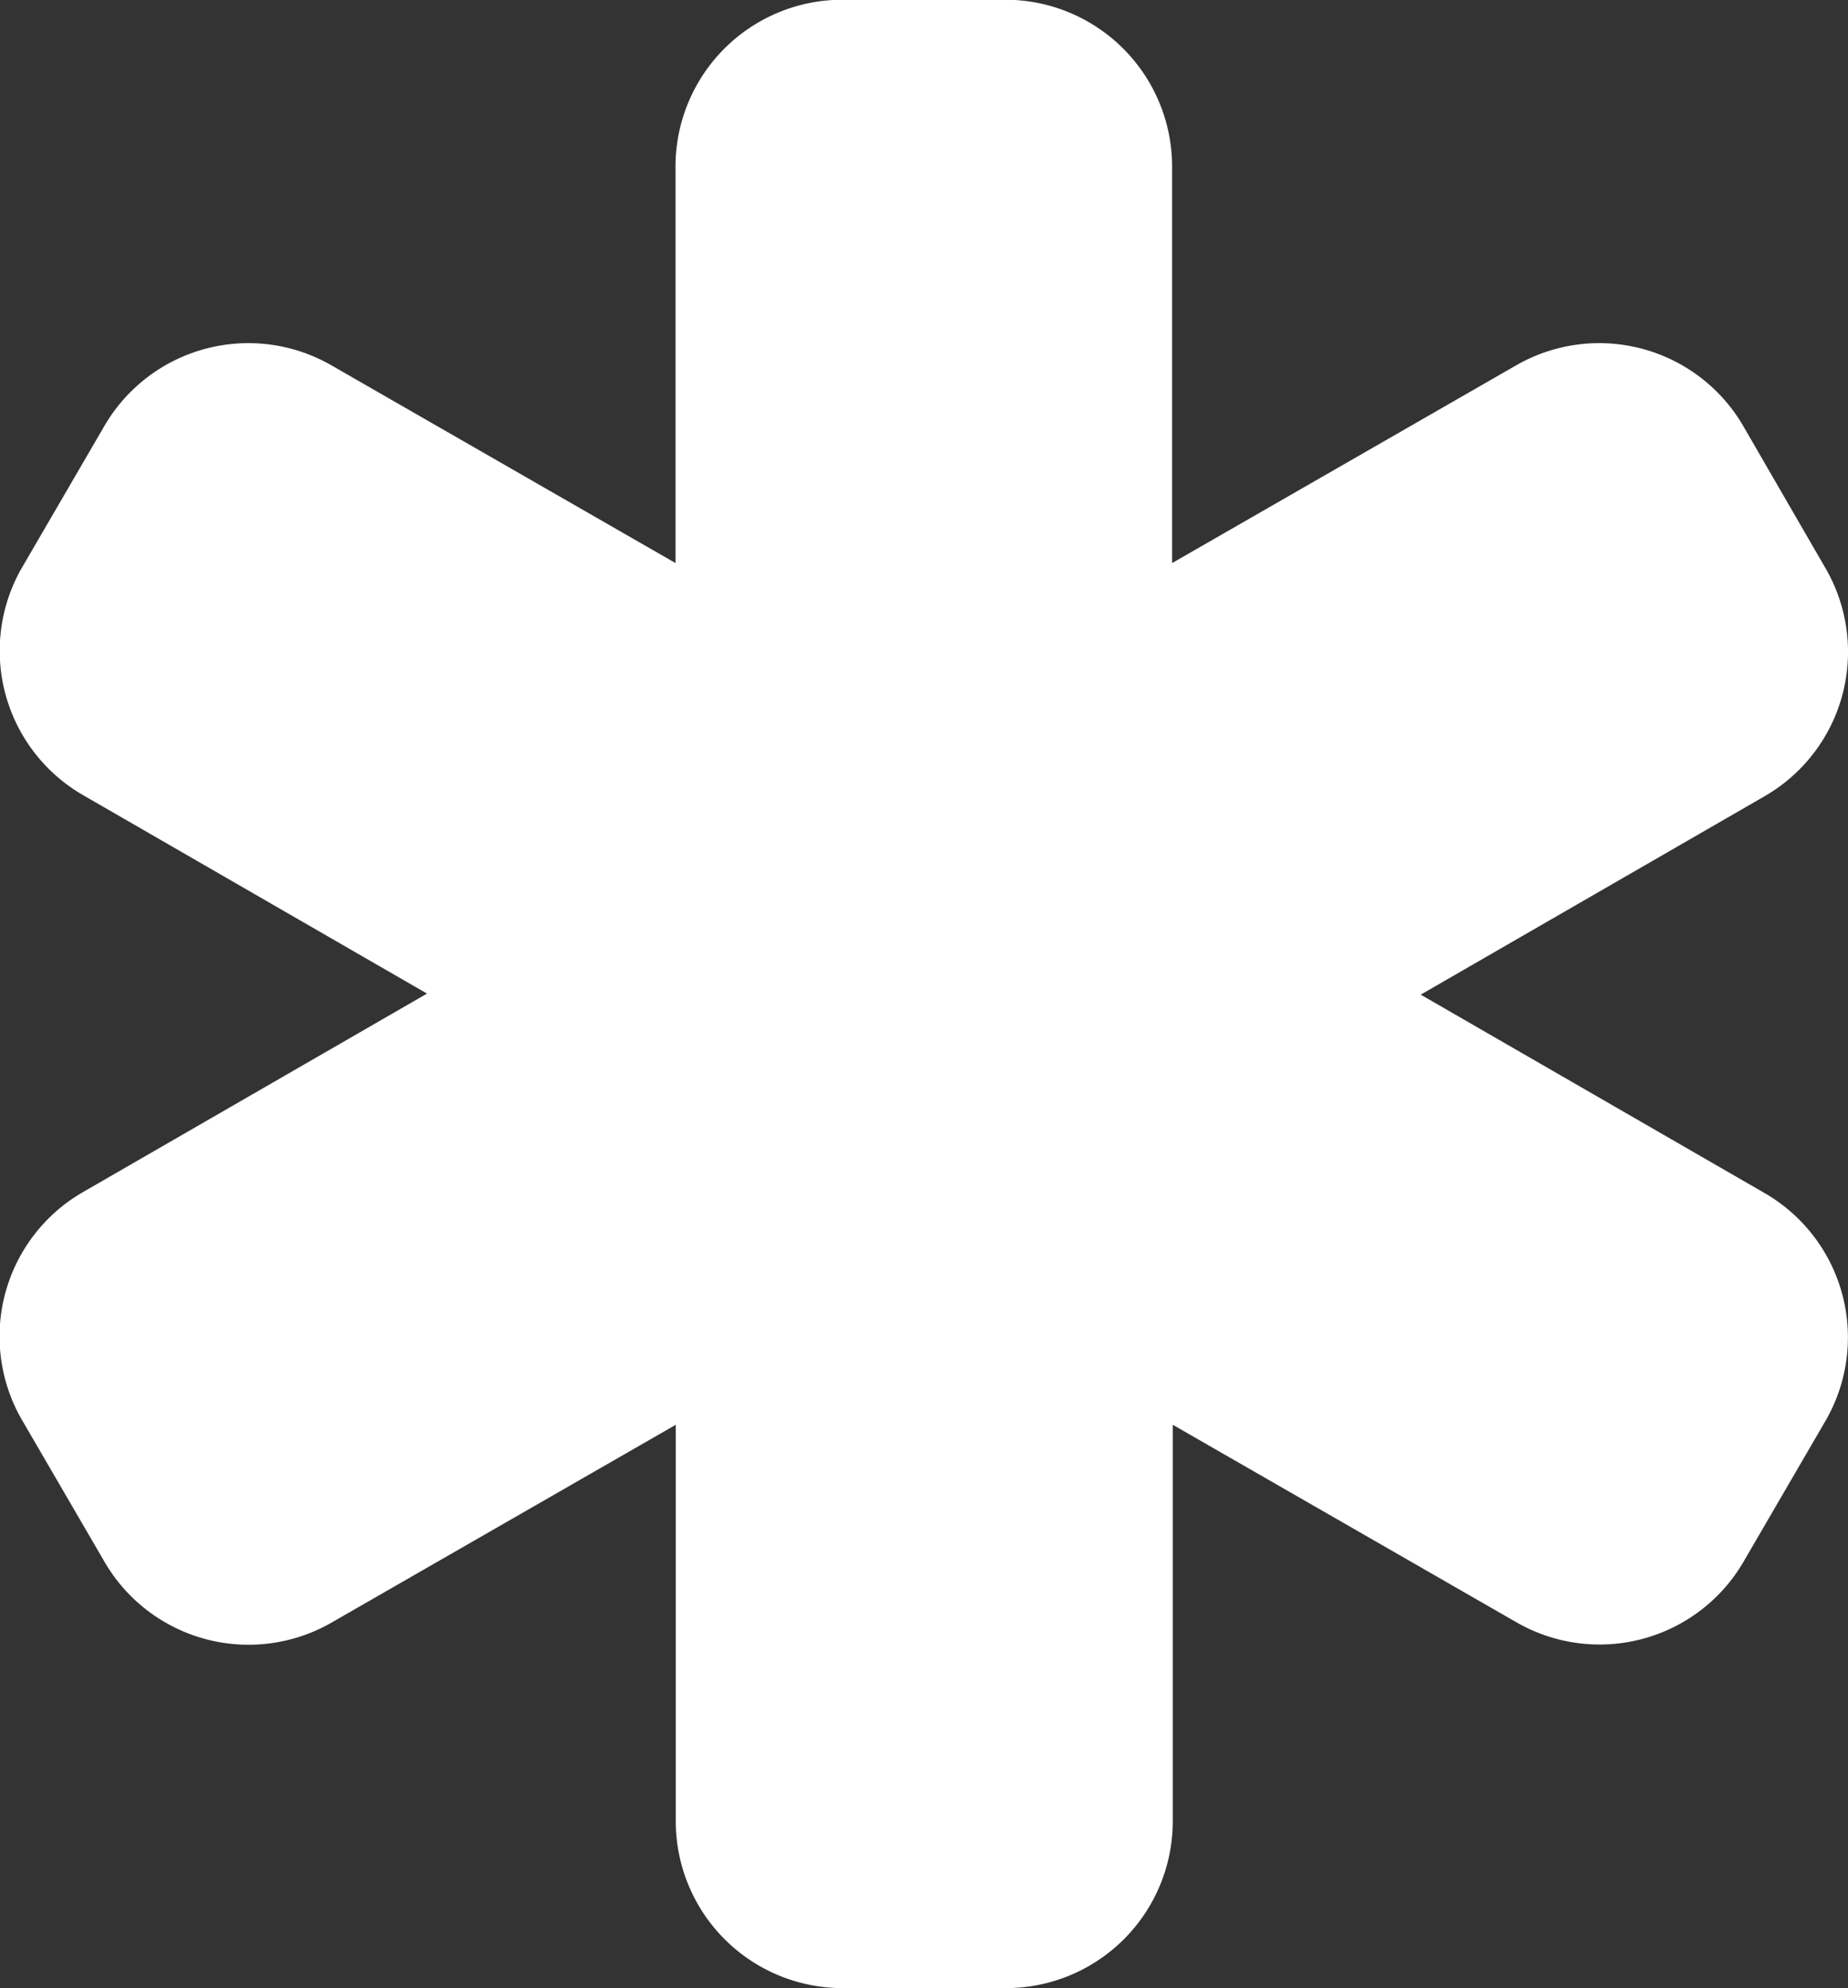
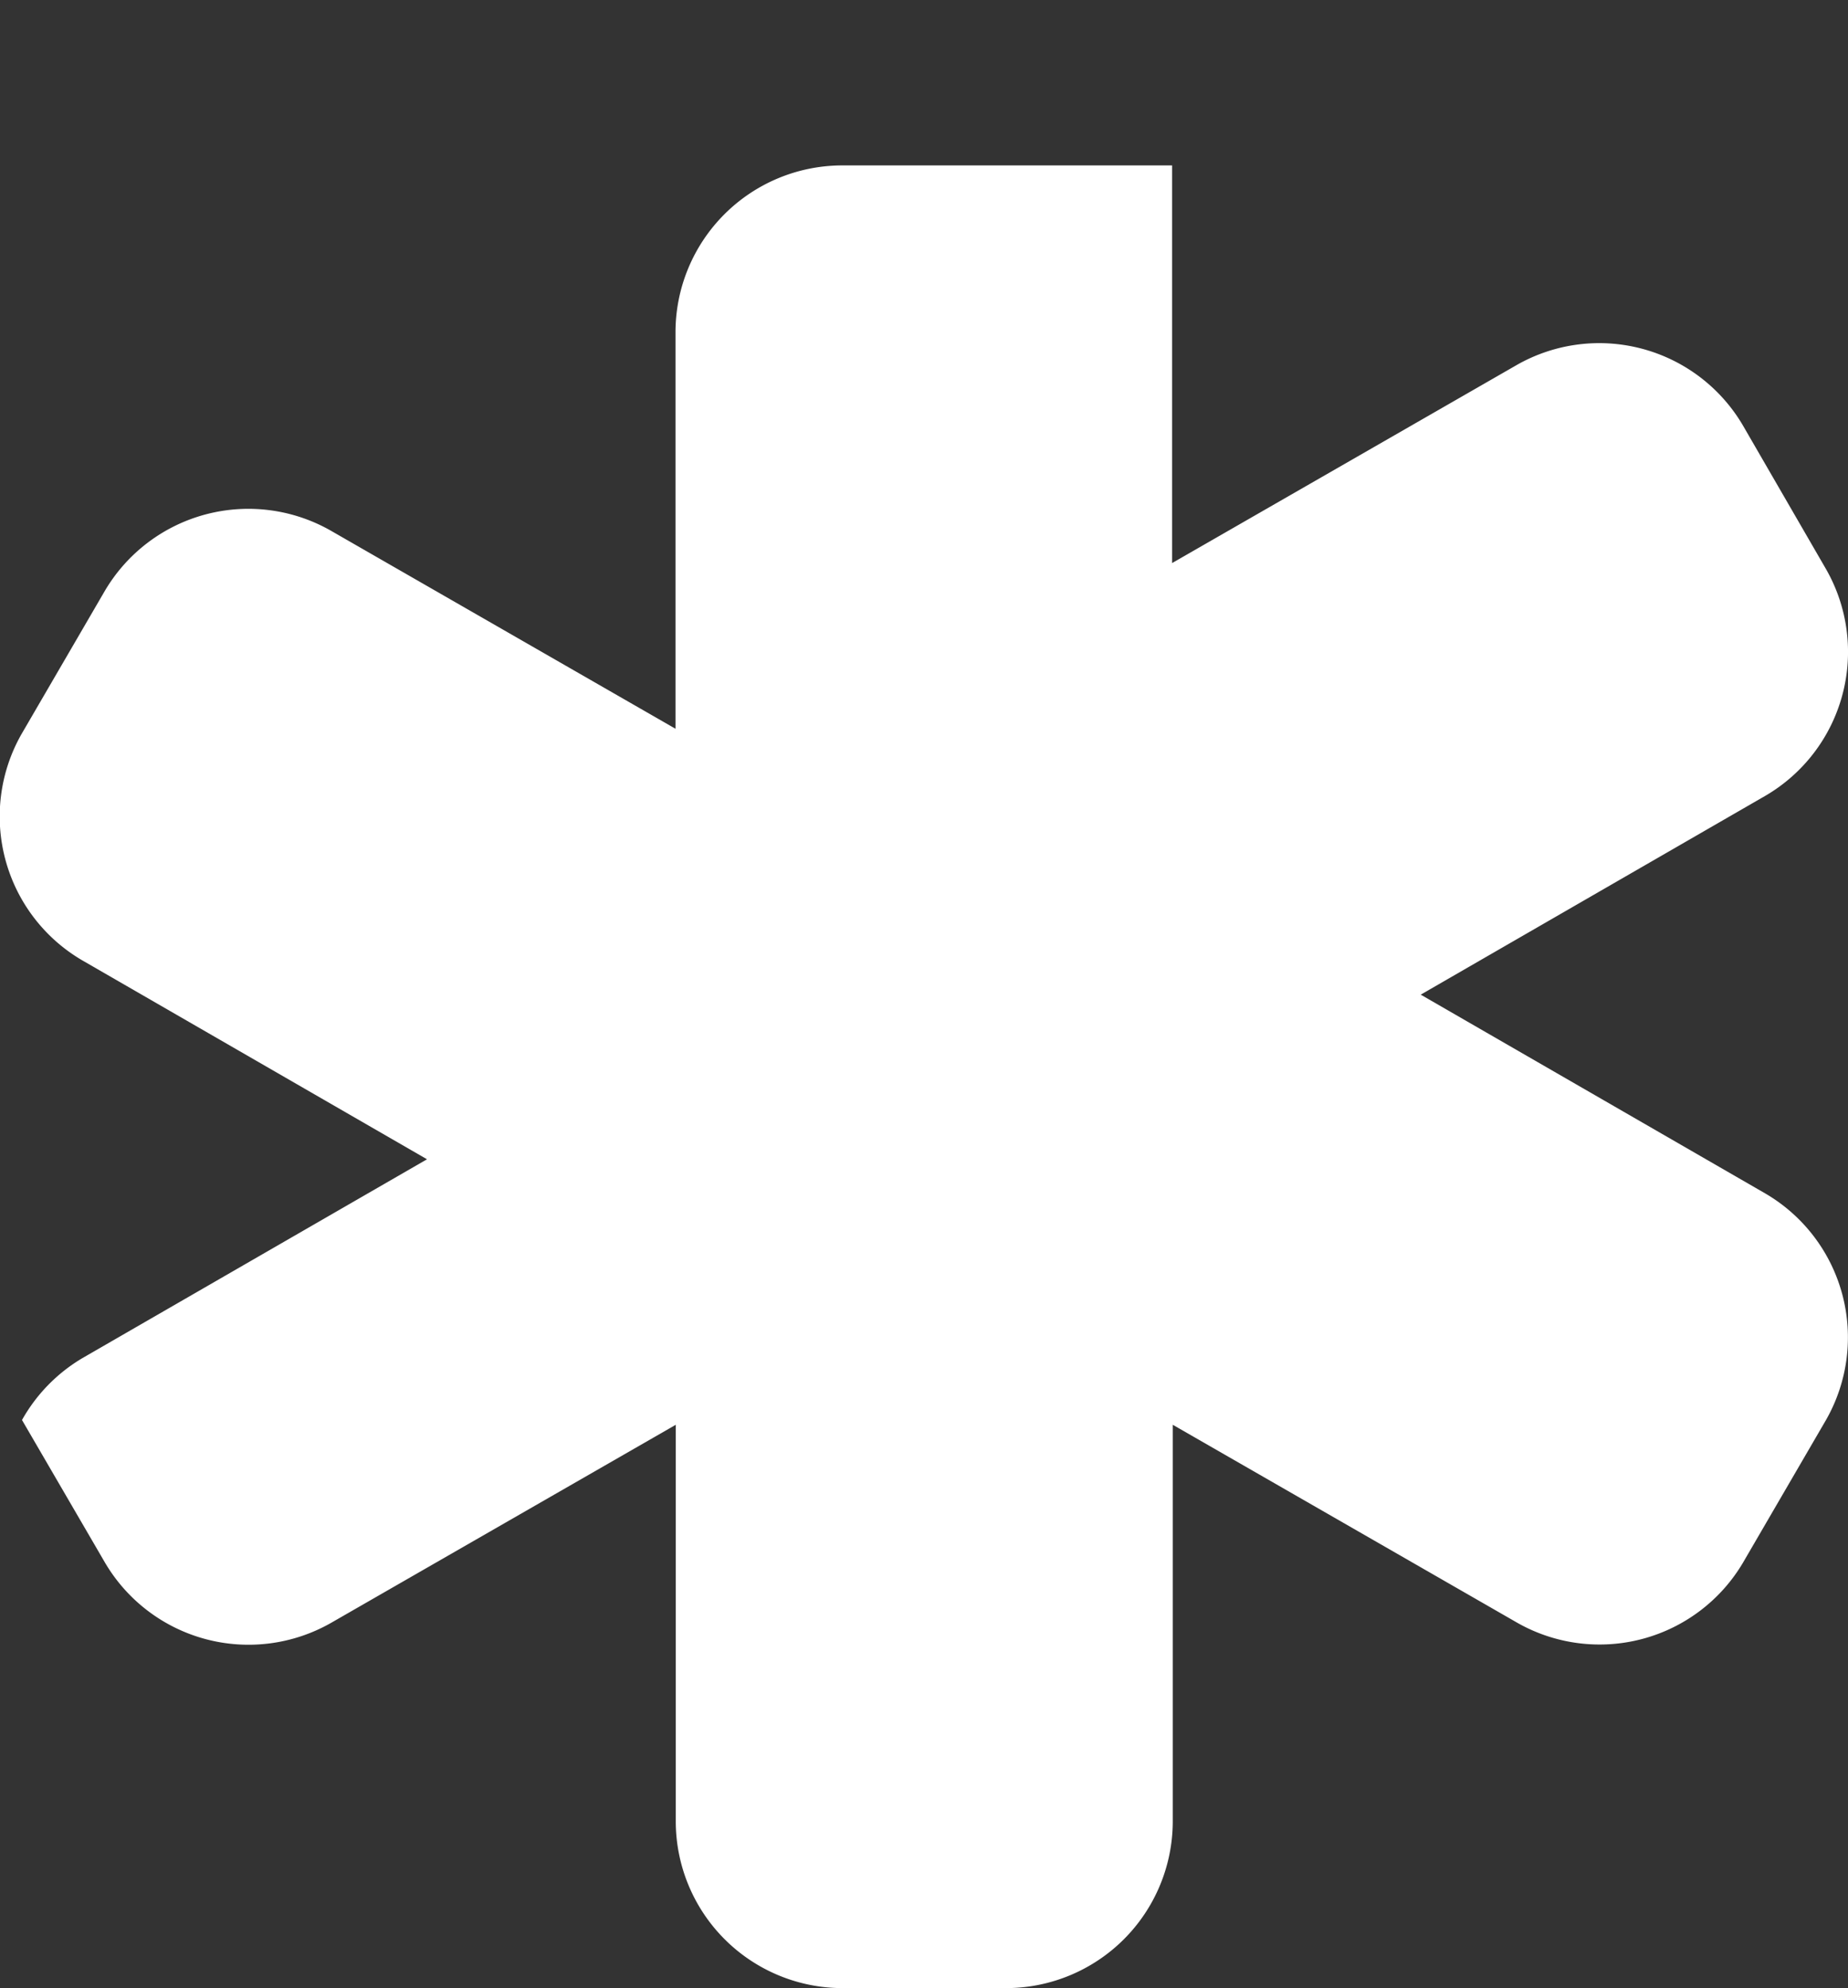
<svg xmlns="http://www.w3.org/2000/svg" width="13.944" height="15" viewBox="0 0 13.944 15">
  <rect x="0" y="0" width="13.944" height="15" fill="#333333" stroke="none" />
-   <path id="Path_1287" data-name="Path 1287" d="M14.967-10.639l-2.6-1.5,2.6-1.5a1.257,1.257,0,0,0,.459-1.709L14.8-16.43a1.257,1.257,0,0,0-1.709-.459l-2.6,1.494v-3a1.259,1.259,0,0,0-1.25-1.25H7.994a1.259,1.259,0,0,0-1.25,1.25v3l-2.6-1.494a1.257,1.257,0,0,0-1.709.459l-.625,1.074a1.257,1.257,0,0,0,.459,1.709l2.6,1.5-2.6,1.5A1.257,1.257,0,0,0,1.813-8.93l.625,1.074A1.257,1.257,0,0,0,4.146-7.4l2.6-1.494v3a1.259,1.259,0,0,0,1.25,1.25h1.25a1.259,1.259,0,0,0,1.25-1.25v-3l2.6,1.494A1.257,1.257,0,0,0,14.8-7.856l.625-1.074A1.257,1.257,0,0,0,14.967-10.639Z" transform="translate(-1.647 19.643)" fill="#ffffff" />
+   <path id="Path_1287" data-name="Path 1287" d="M14.967-10.639l-2.6-1.5,2.6-1.5a1.257,1.257,0,0,0,.459-1.709L14.8-16.43a1.257,1.257,0,0,0-1.709-.459l-2.6,1.494v-3H7.994a1.259,1.259,0,0,0-1.25,1.25v3l-2.6-1.494a1.257,1.257,0,0,0-1.709.459l-.625,1.074a1.257,1.257,0,0,0,.459,1.709l2.6,1.5-2.6,1.5A1.257,1.257,0,0,0,1.813-8.93l.625,1.074A1.257,1.257,0,0,0,4.146-7.4l2.6-1.494v3a1.259,1.259,0,0,0,1.25,1.25h1.25a1.259,1.259,0,0,0,1.25-1.25v-3l2.6,1.494A1.257,1.257,0,0,0,14.8-7.856l.625-1.074A1.257,1.257,0,0,0,14.967-10.639Z" transform="translate(-1.647 19.643)" fill="#ffffff" />
</svg>